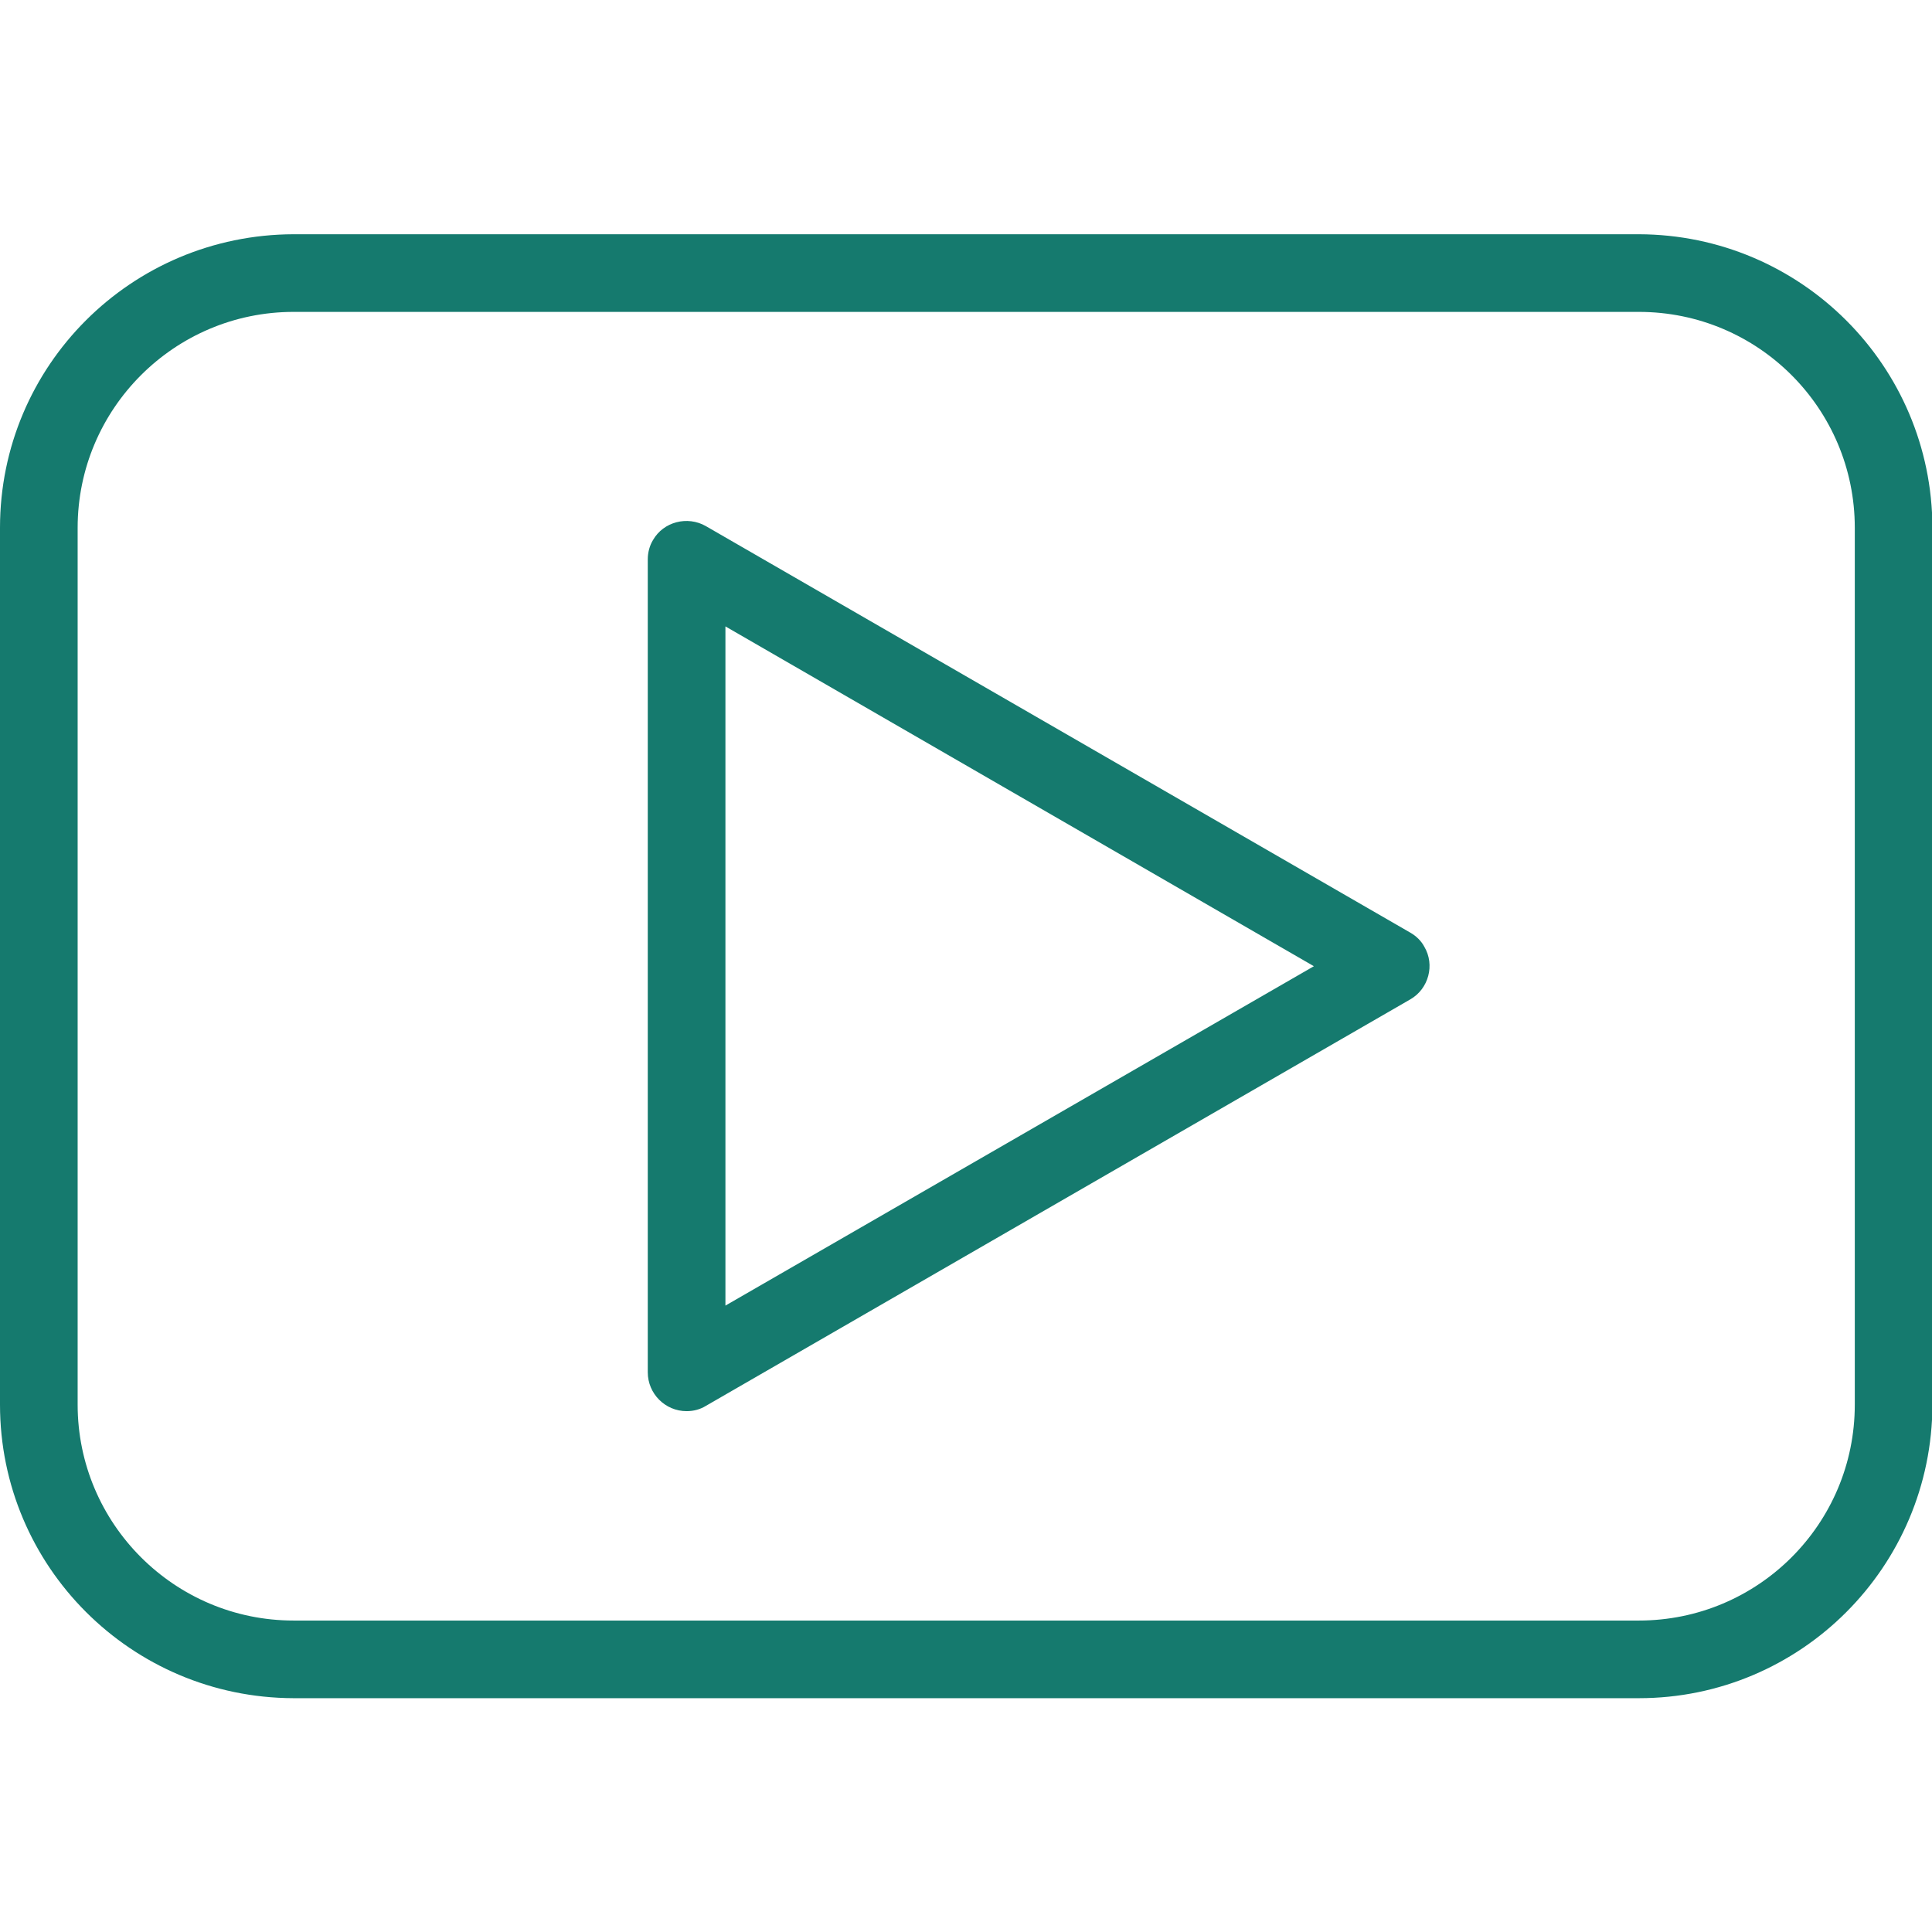
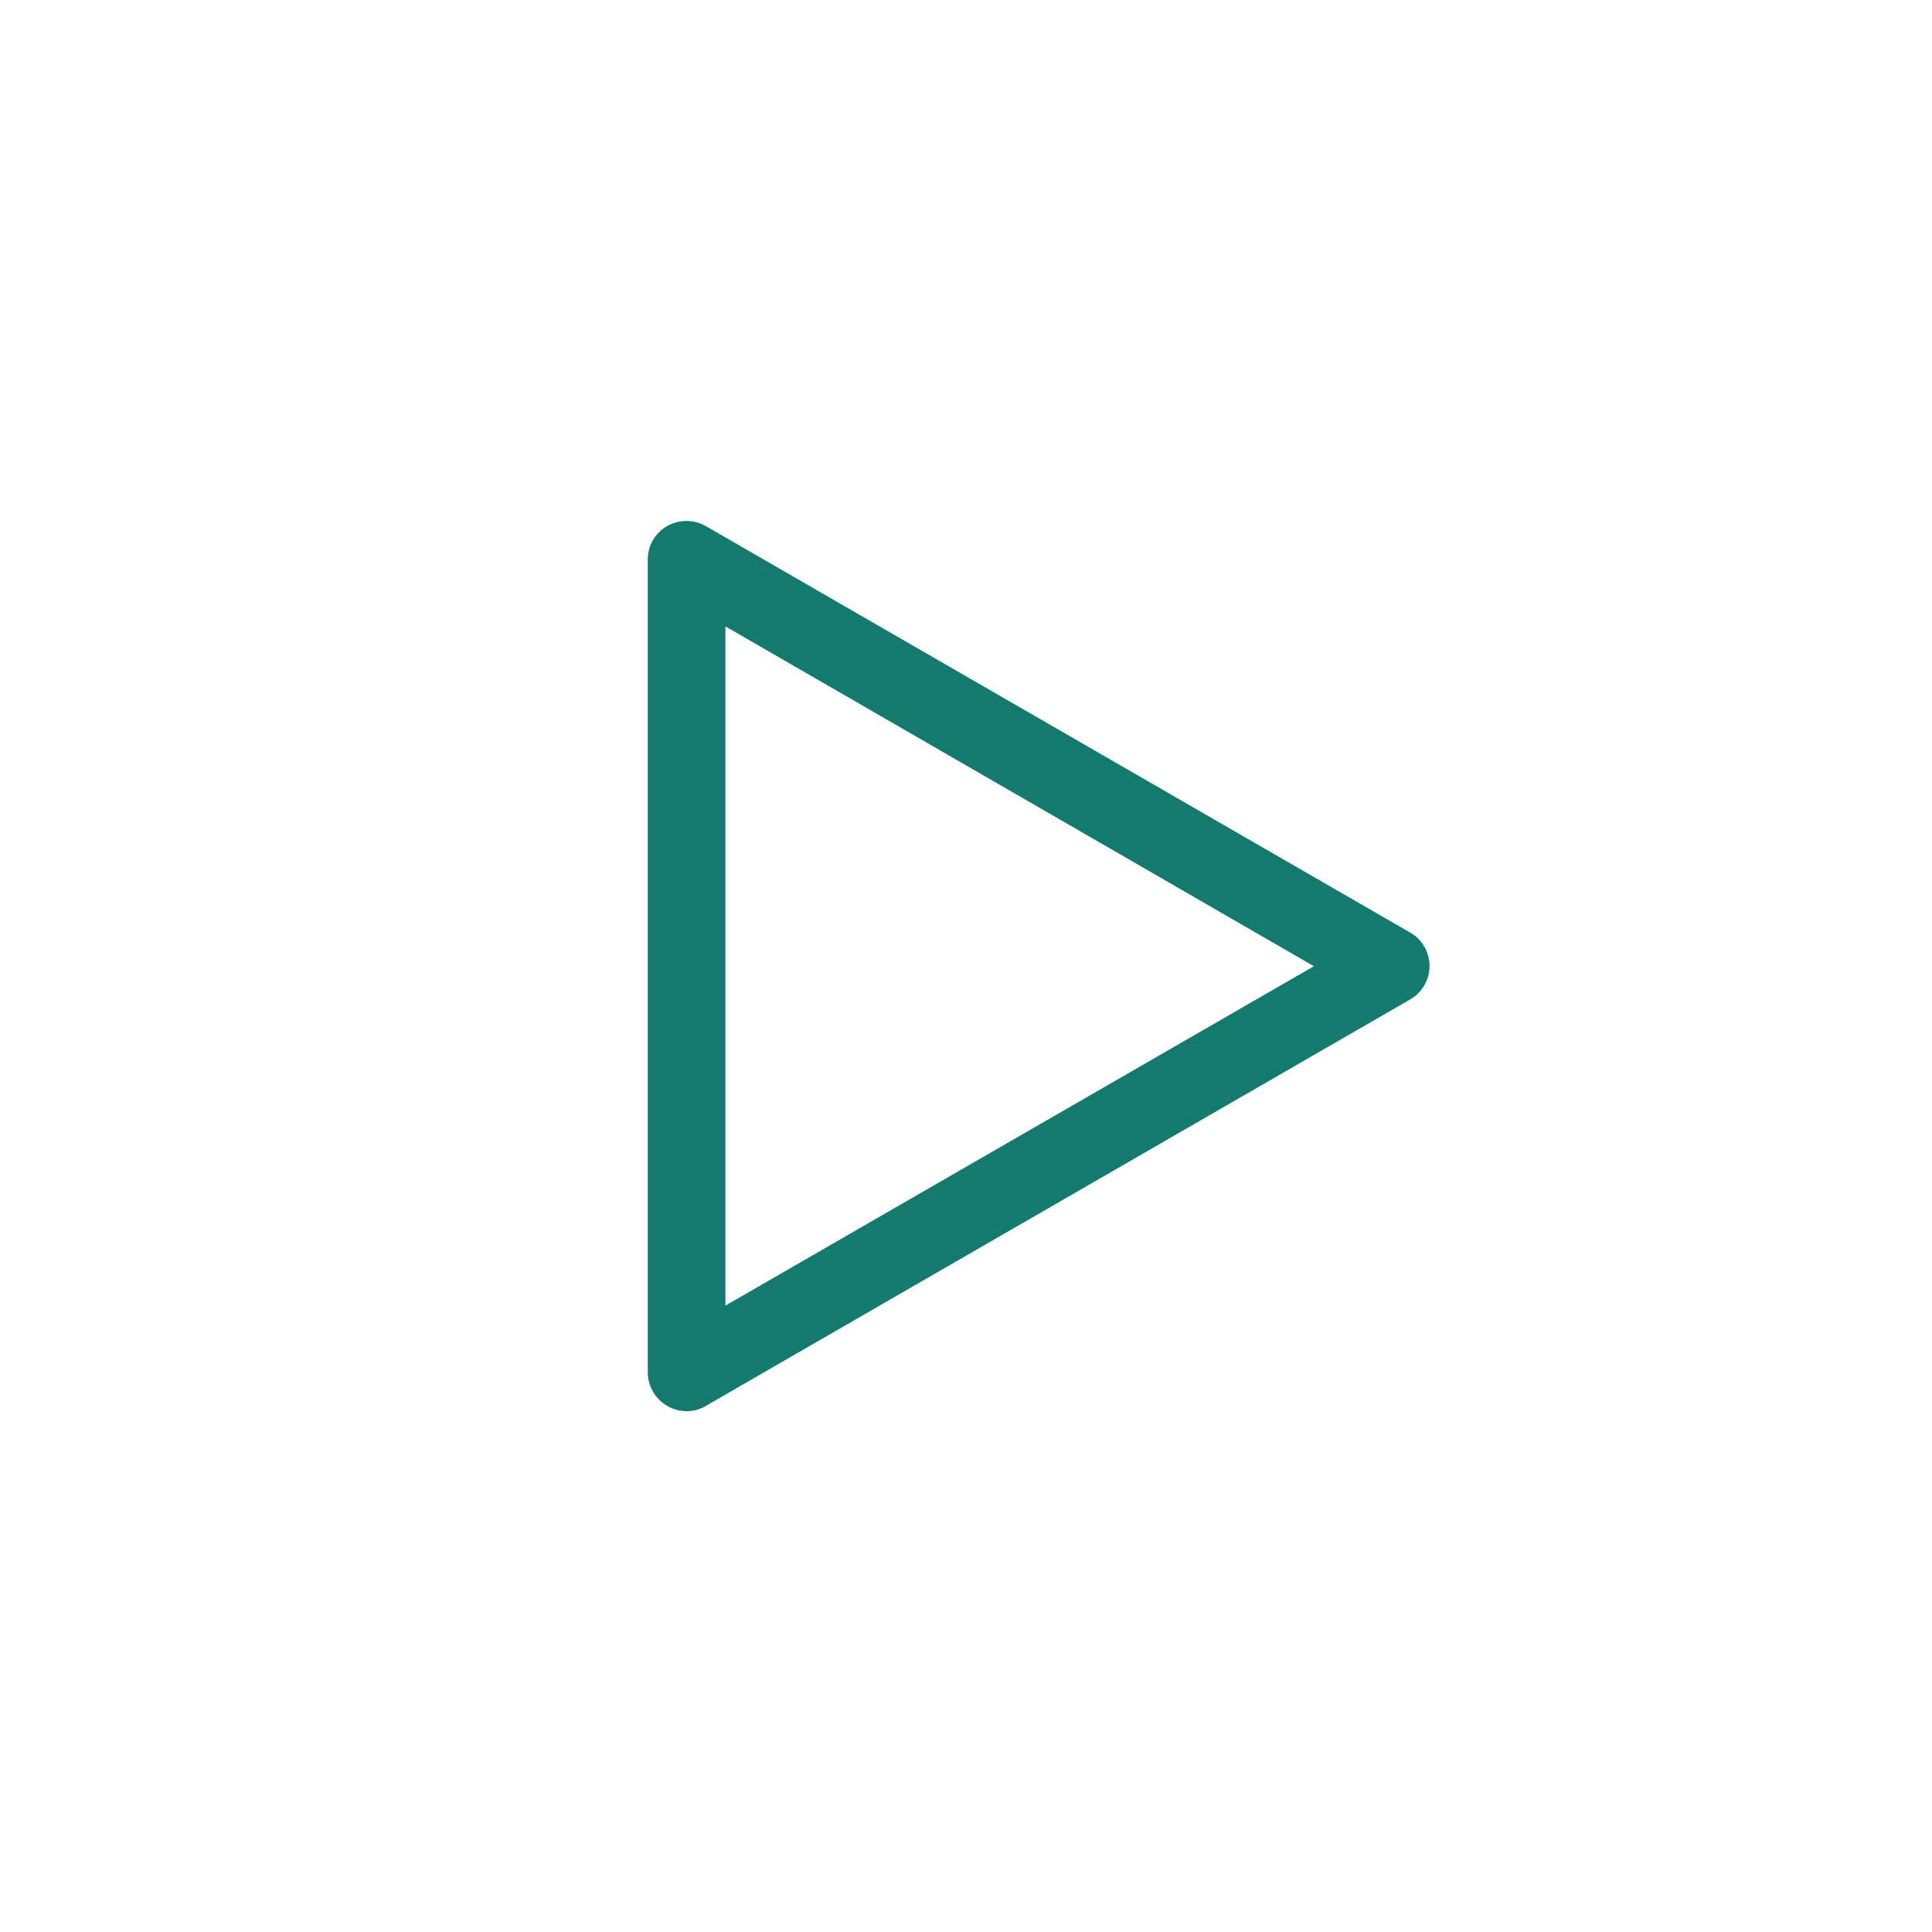
<svg xmlns="http://www.w3.org/2000/svg" version="1.1" id="Capa_1" x="0" y="0" viewBox="0 0 442.9 442.9" style="enable-background:new 0 0 442.9 442.9" xml:space="preserve">
  <style>.st0{fill:#157a6e}</style>
  <path class="st0" d="m323.3 213.8-161.5-93.2c-4.2-2.4-9.7-1-12.1 3.2-.8 1.3-1.2 2.9-1.2 4.4v186.4c0 4.9 4 8.9 8.9 8.9 1.6 0 3.1-.4 4.4-1.2l161.5-93.2c4.2-2.4 5.7-7.9 3.2-12.1-.7-1.3-1.8-2.4-3.2-3.2zm-157 85.5V143.6l134.9 77.9-134.9 77.8z" />
-   <path class="st0" d="M375.7 53.7H67.3C30.1 53.8 0 83.8 0 121v201c0 37.1 30.1 67.2 67.3 67.3h308.4c37.1 0 67.2-30.1 67.3-67.3V121c-.1-37.2-30.2-67.2-67.3-67.3zM425.2 322c0 27.4-22.2 49.5-49.5 49.5H67.3c-27.3 0-49.5-22.2-49.5-49.5V121c0-27.3 22.2-49.5 49.5-49.5h308.4c27.4 0 49.5 22.2 49.5 49.5v201z" />
</svg>